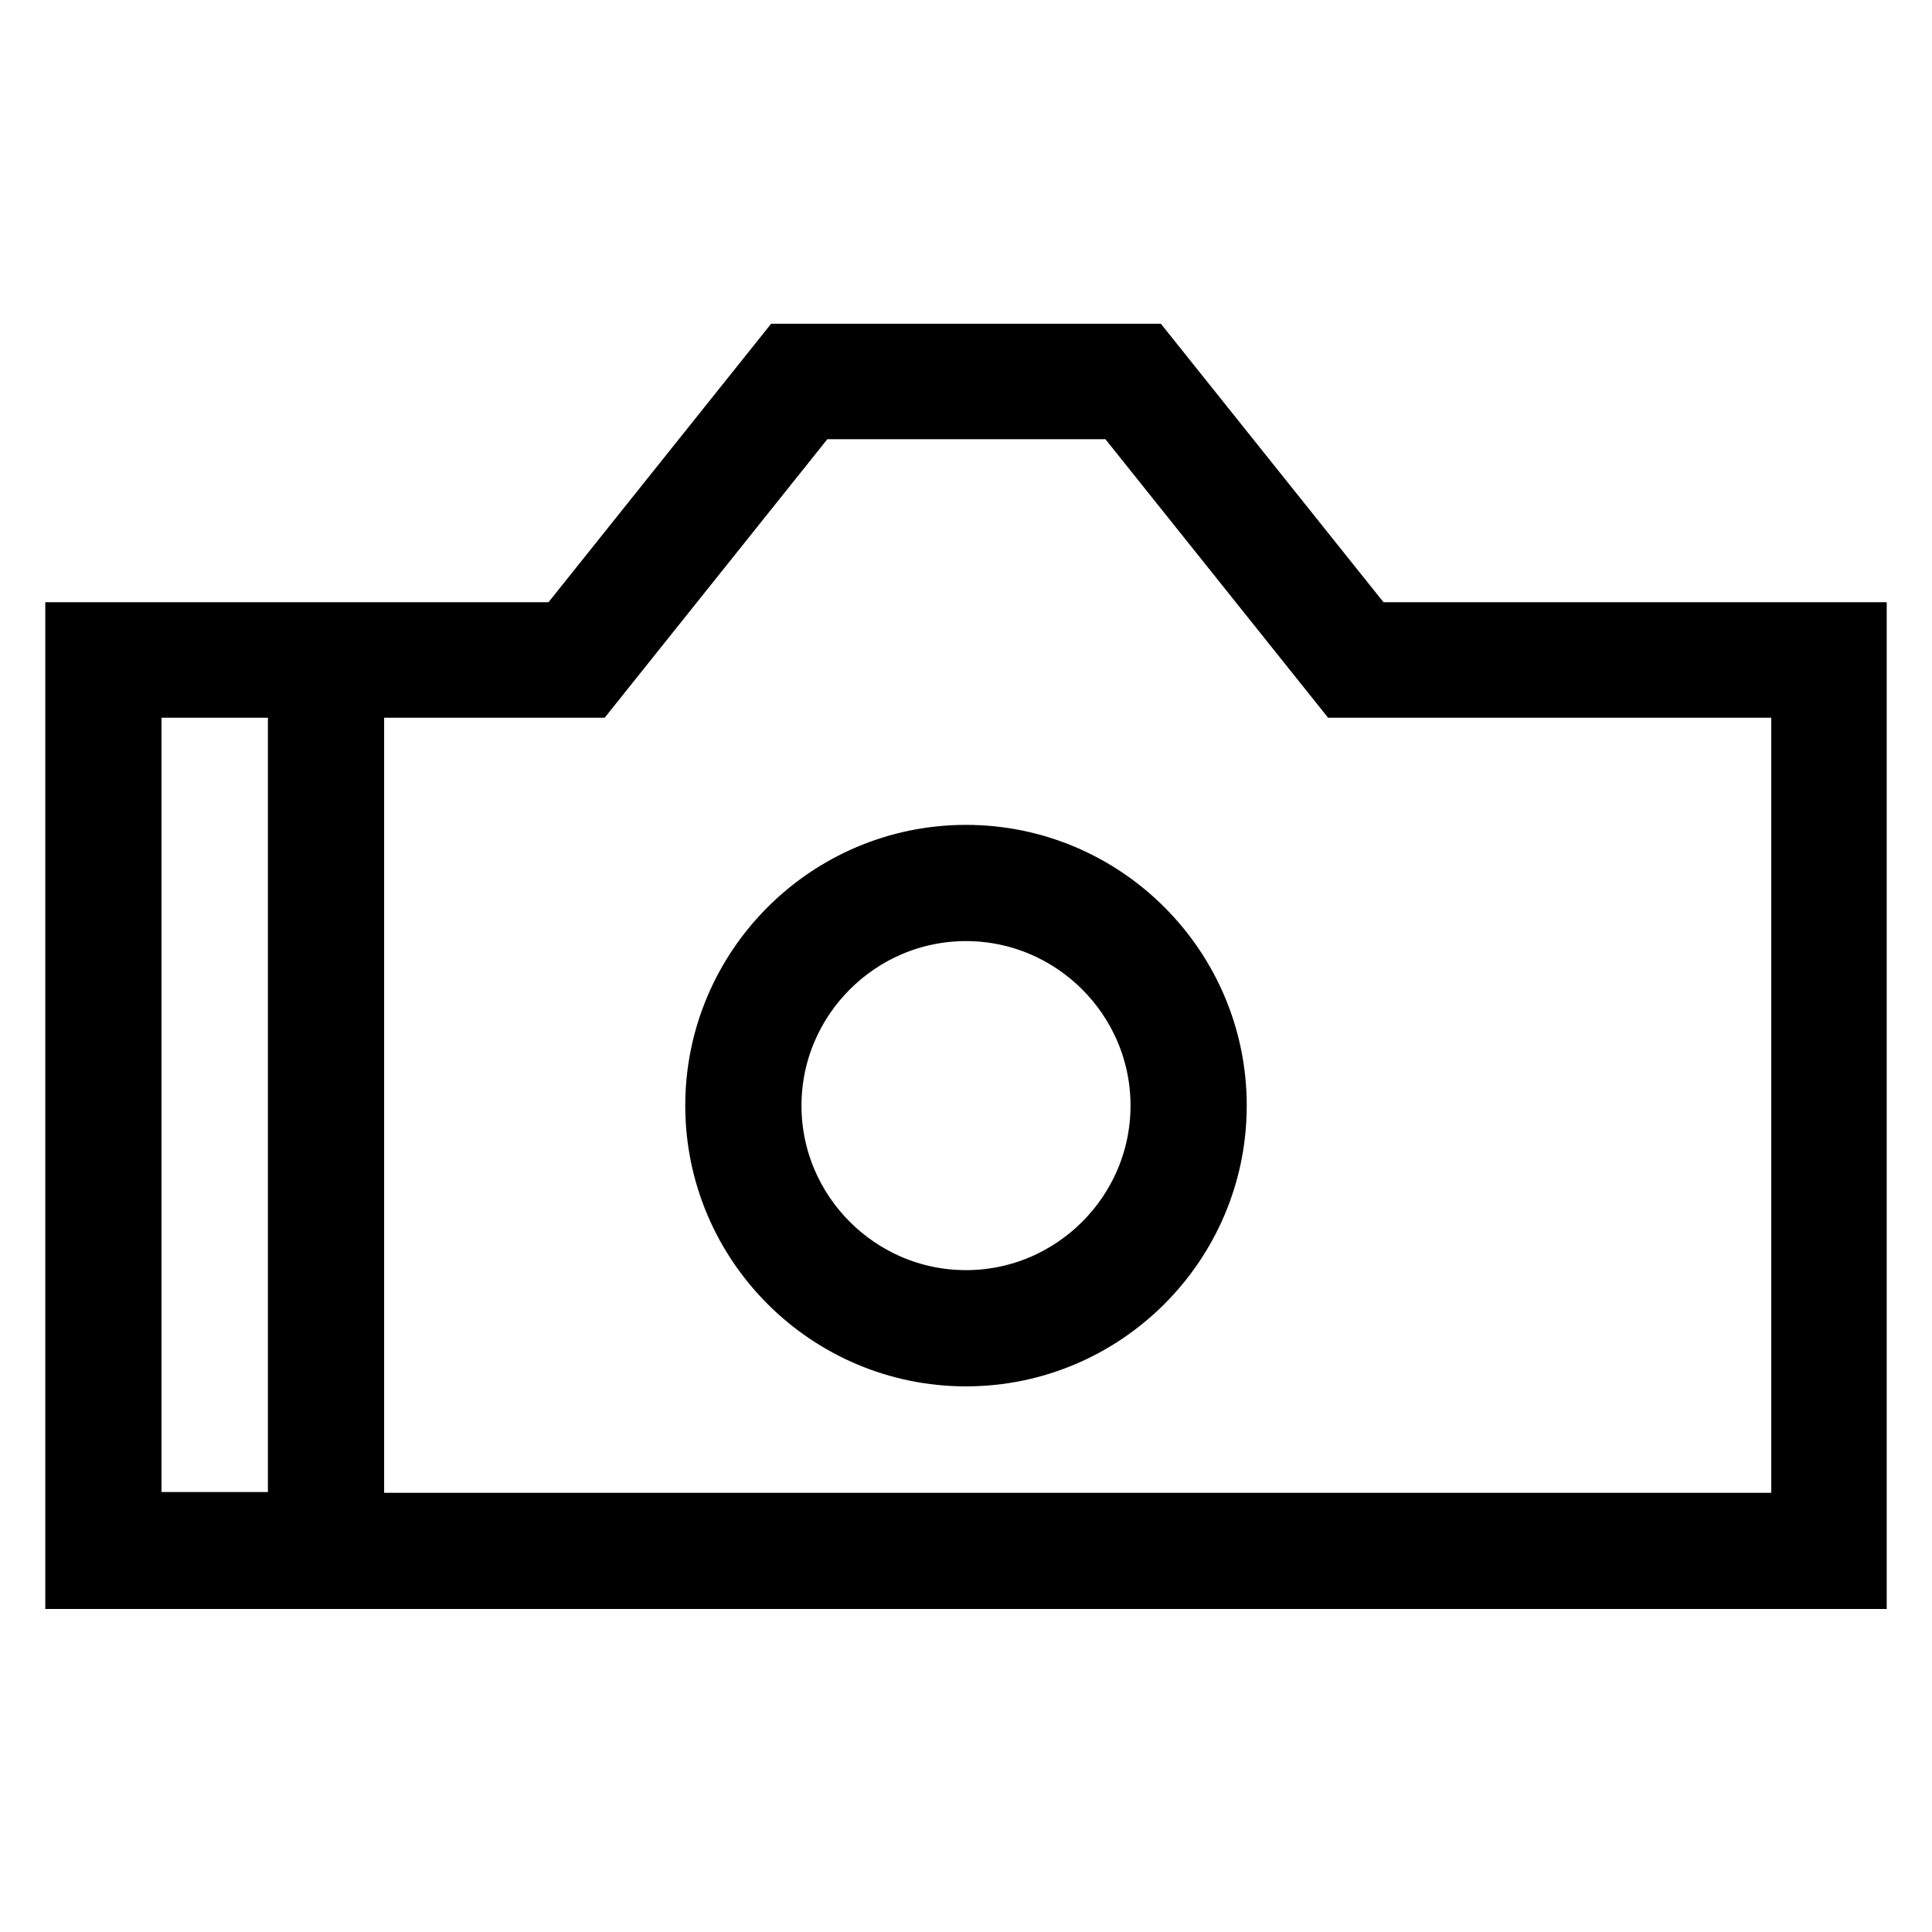
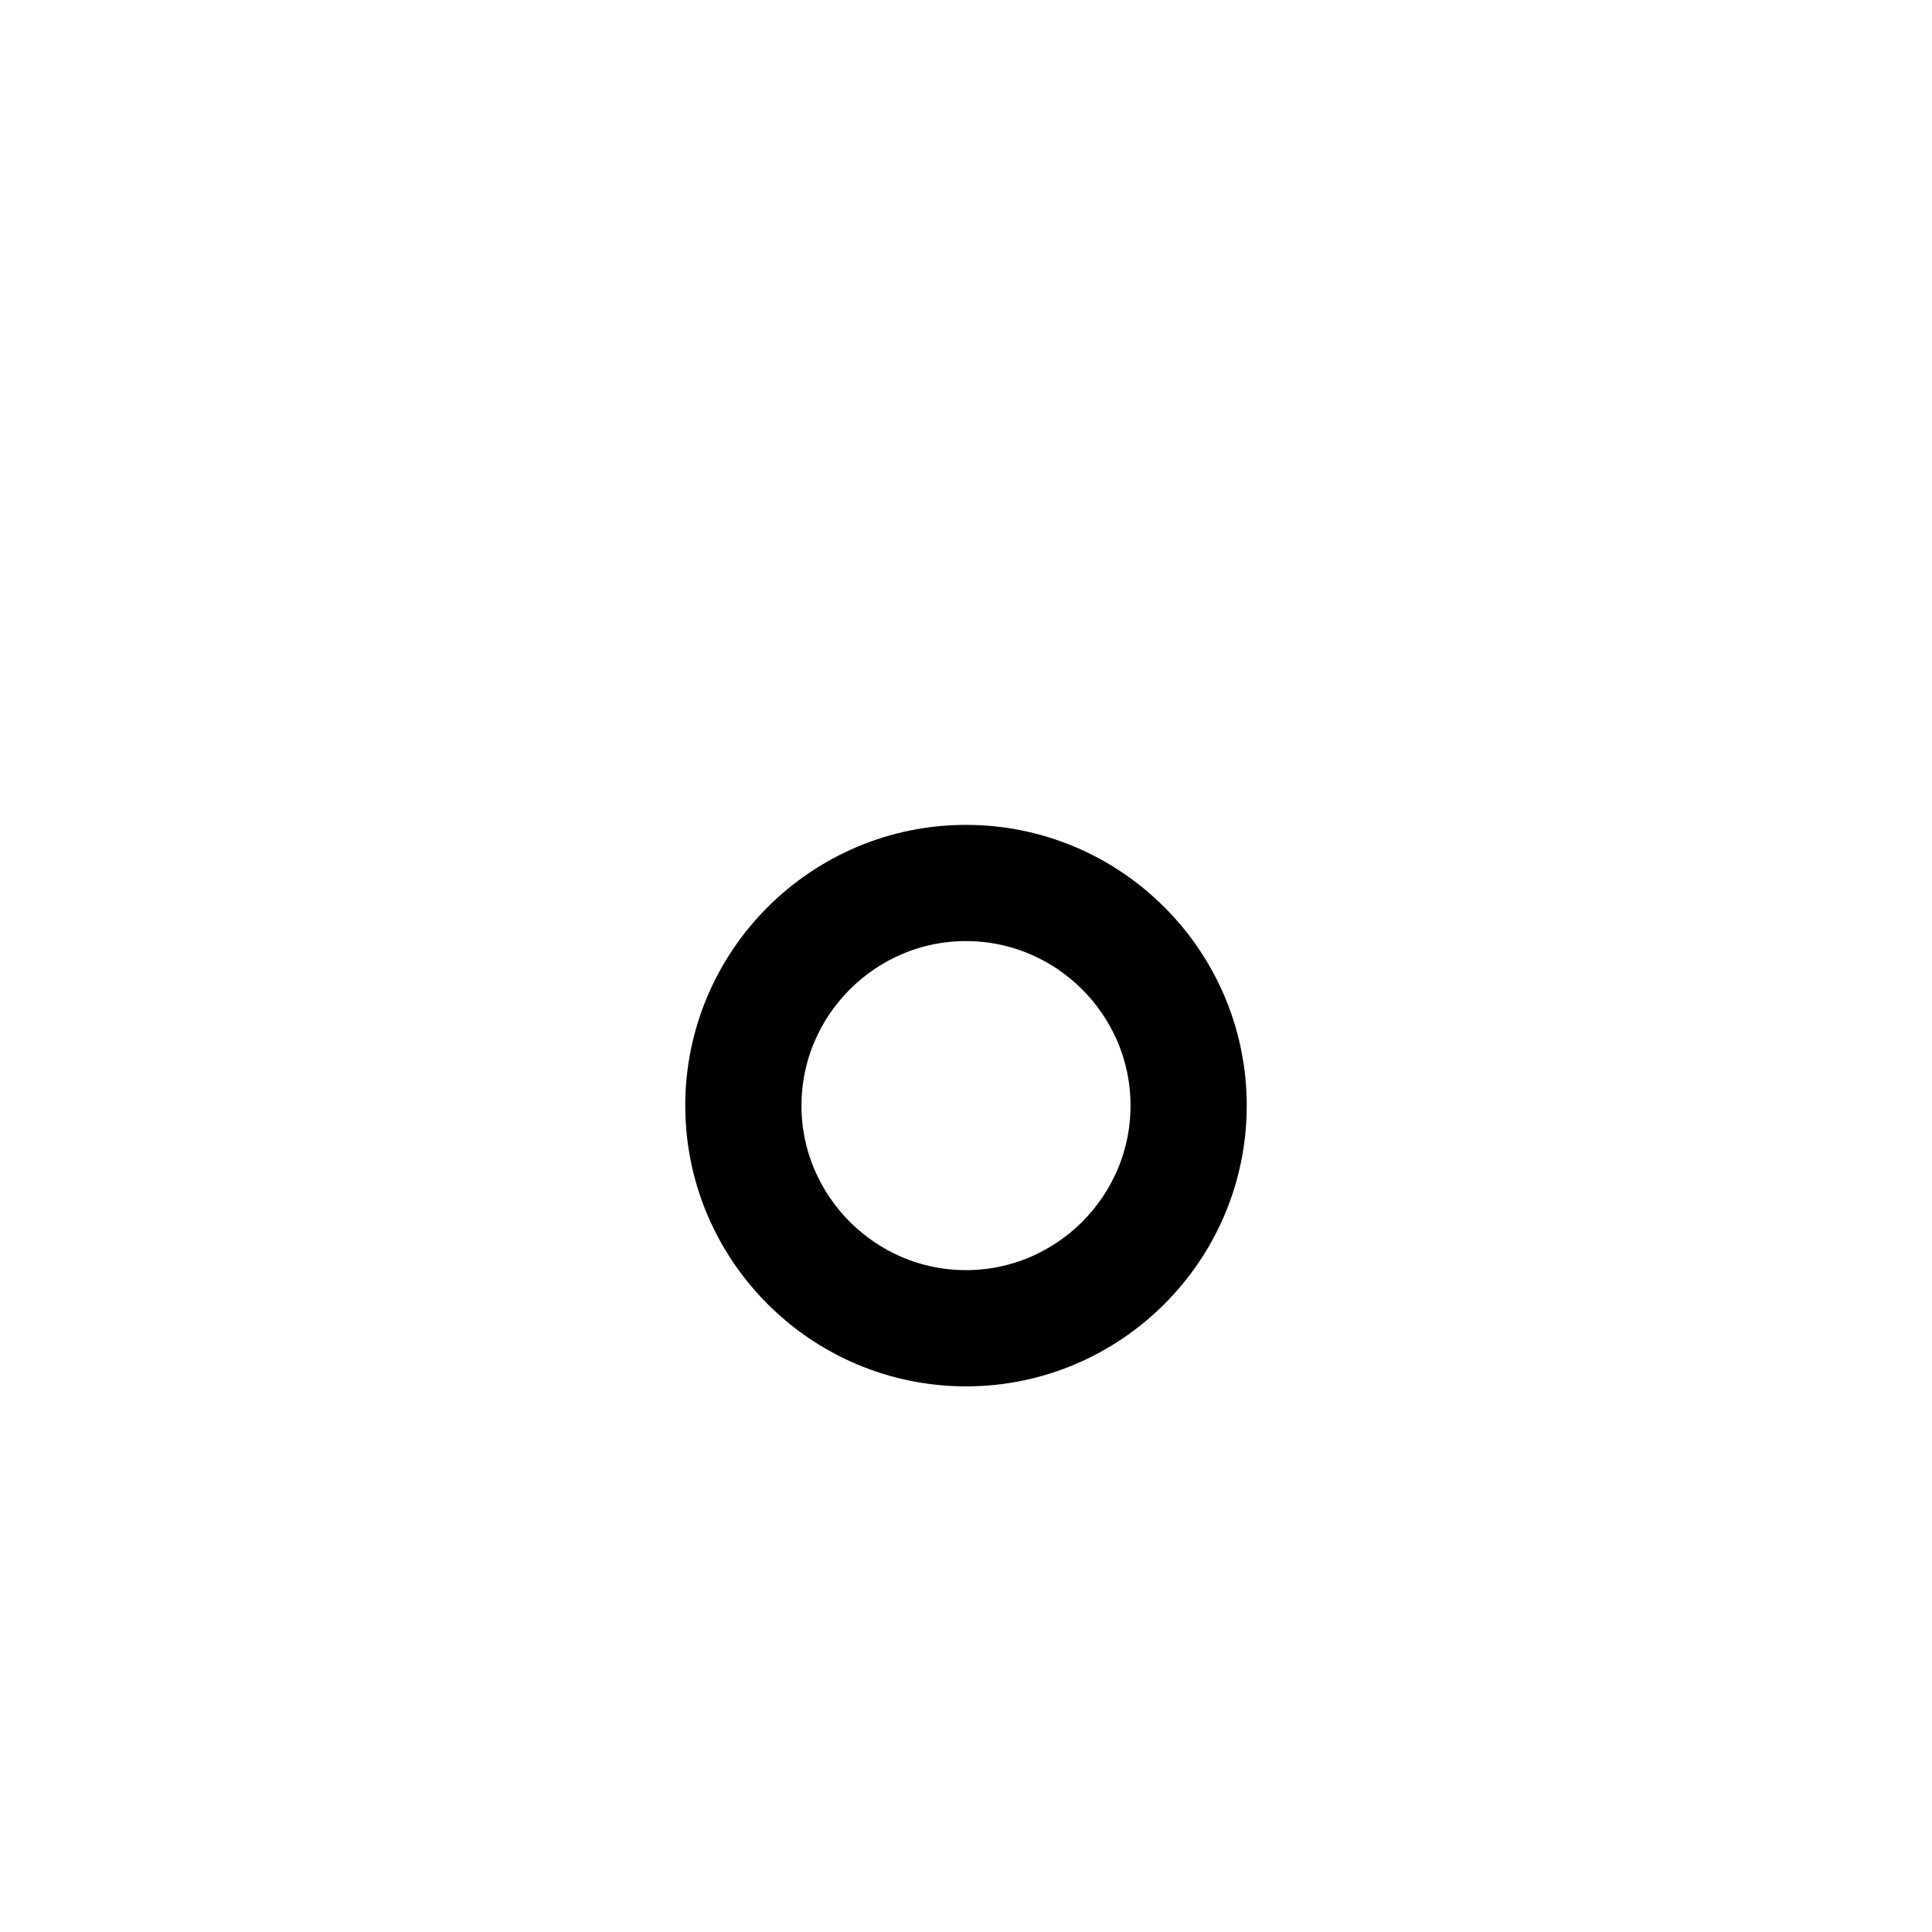
<svg xmlns="http://www.w3.org/2000/svg" version="1.1" x="0px" y="0px" viewBox="0 0 256 256" enable-background="new 0 0 256 256" xml:space="preserve">
  <g>
    <g>
-       <path stroke-width="8" fill-opacity="0" stroke="#000000" d="M151.9,46.9h-47.8L74.6,83.8H10v125.4h236V83.8h-64.6L151.9,46.9z M17.4,91.1h22.1v110.6H17.4V91.1z  M238.6,201.8H46.9V91.1h31.3l29.5-36.9h40.7l29.5,36.9h60.8V201.8z" />
      <path stroke-width="8" fill-opacity="0" stroke="#000000" d="M128,113.3c-18.3,0-33.2,14.9-33.2,33.2s14.9,33.2,33.2,33.2s33.2-14.9,33.2-33.2S146.3,113.3,128,113.3z  M128,172.3c-14.2,0-25.8-11.6-25.8-25.8s11.6-25.8,25.8-25.8c14.2,0,25.8,11.6,25.8,25.8S142.2,172.3,128,172.3z" />
    </g>
  </g>
</svg>